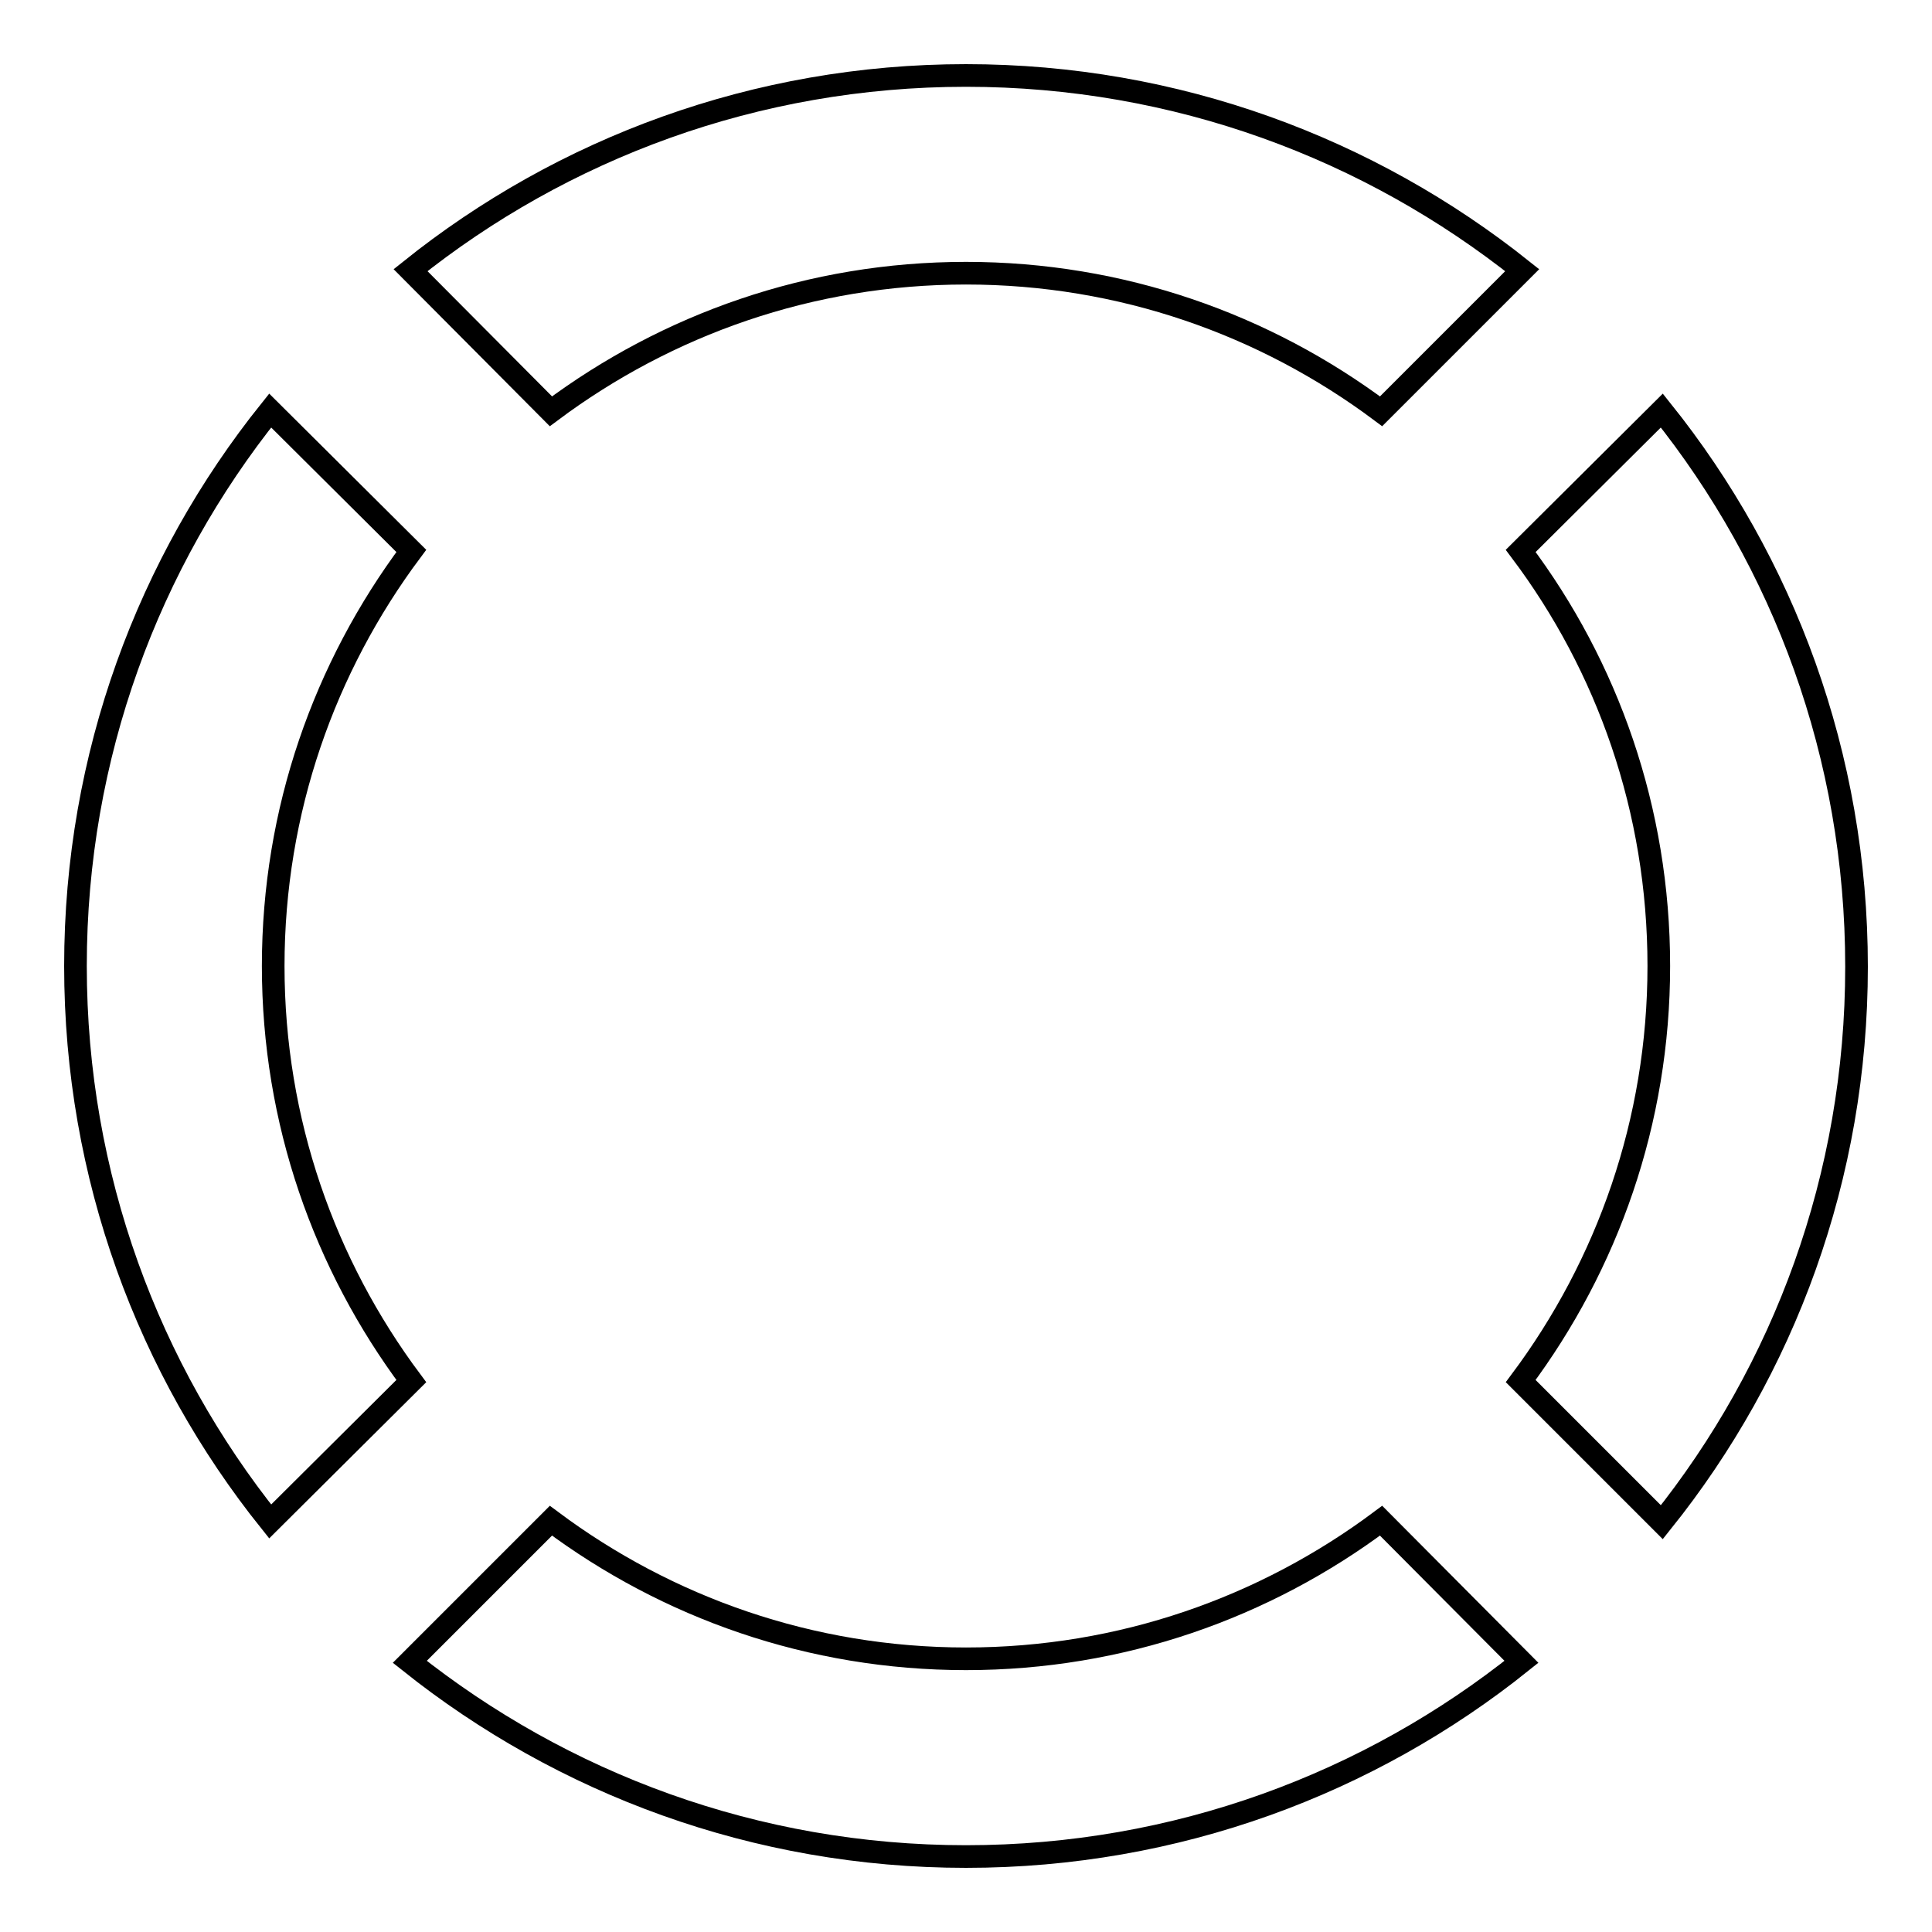
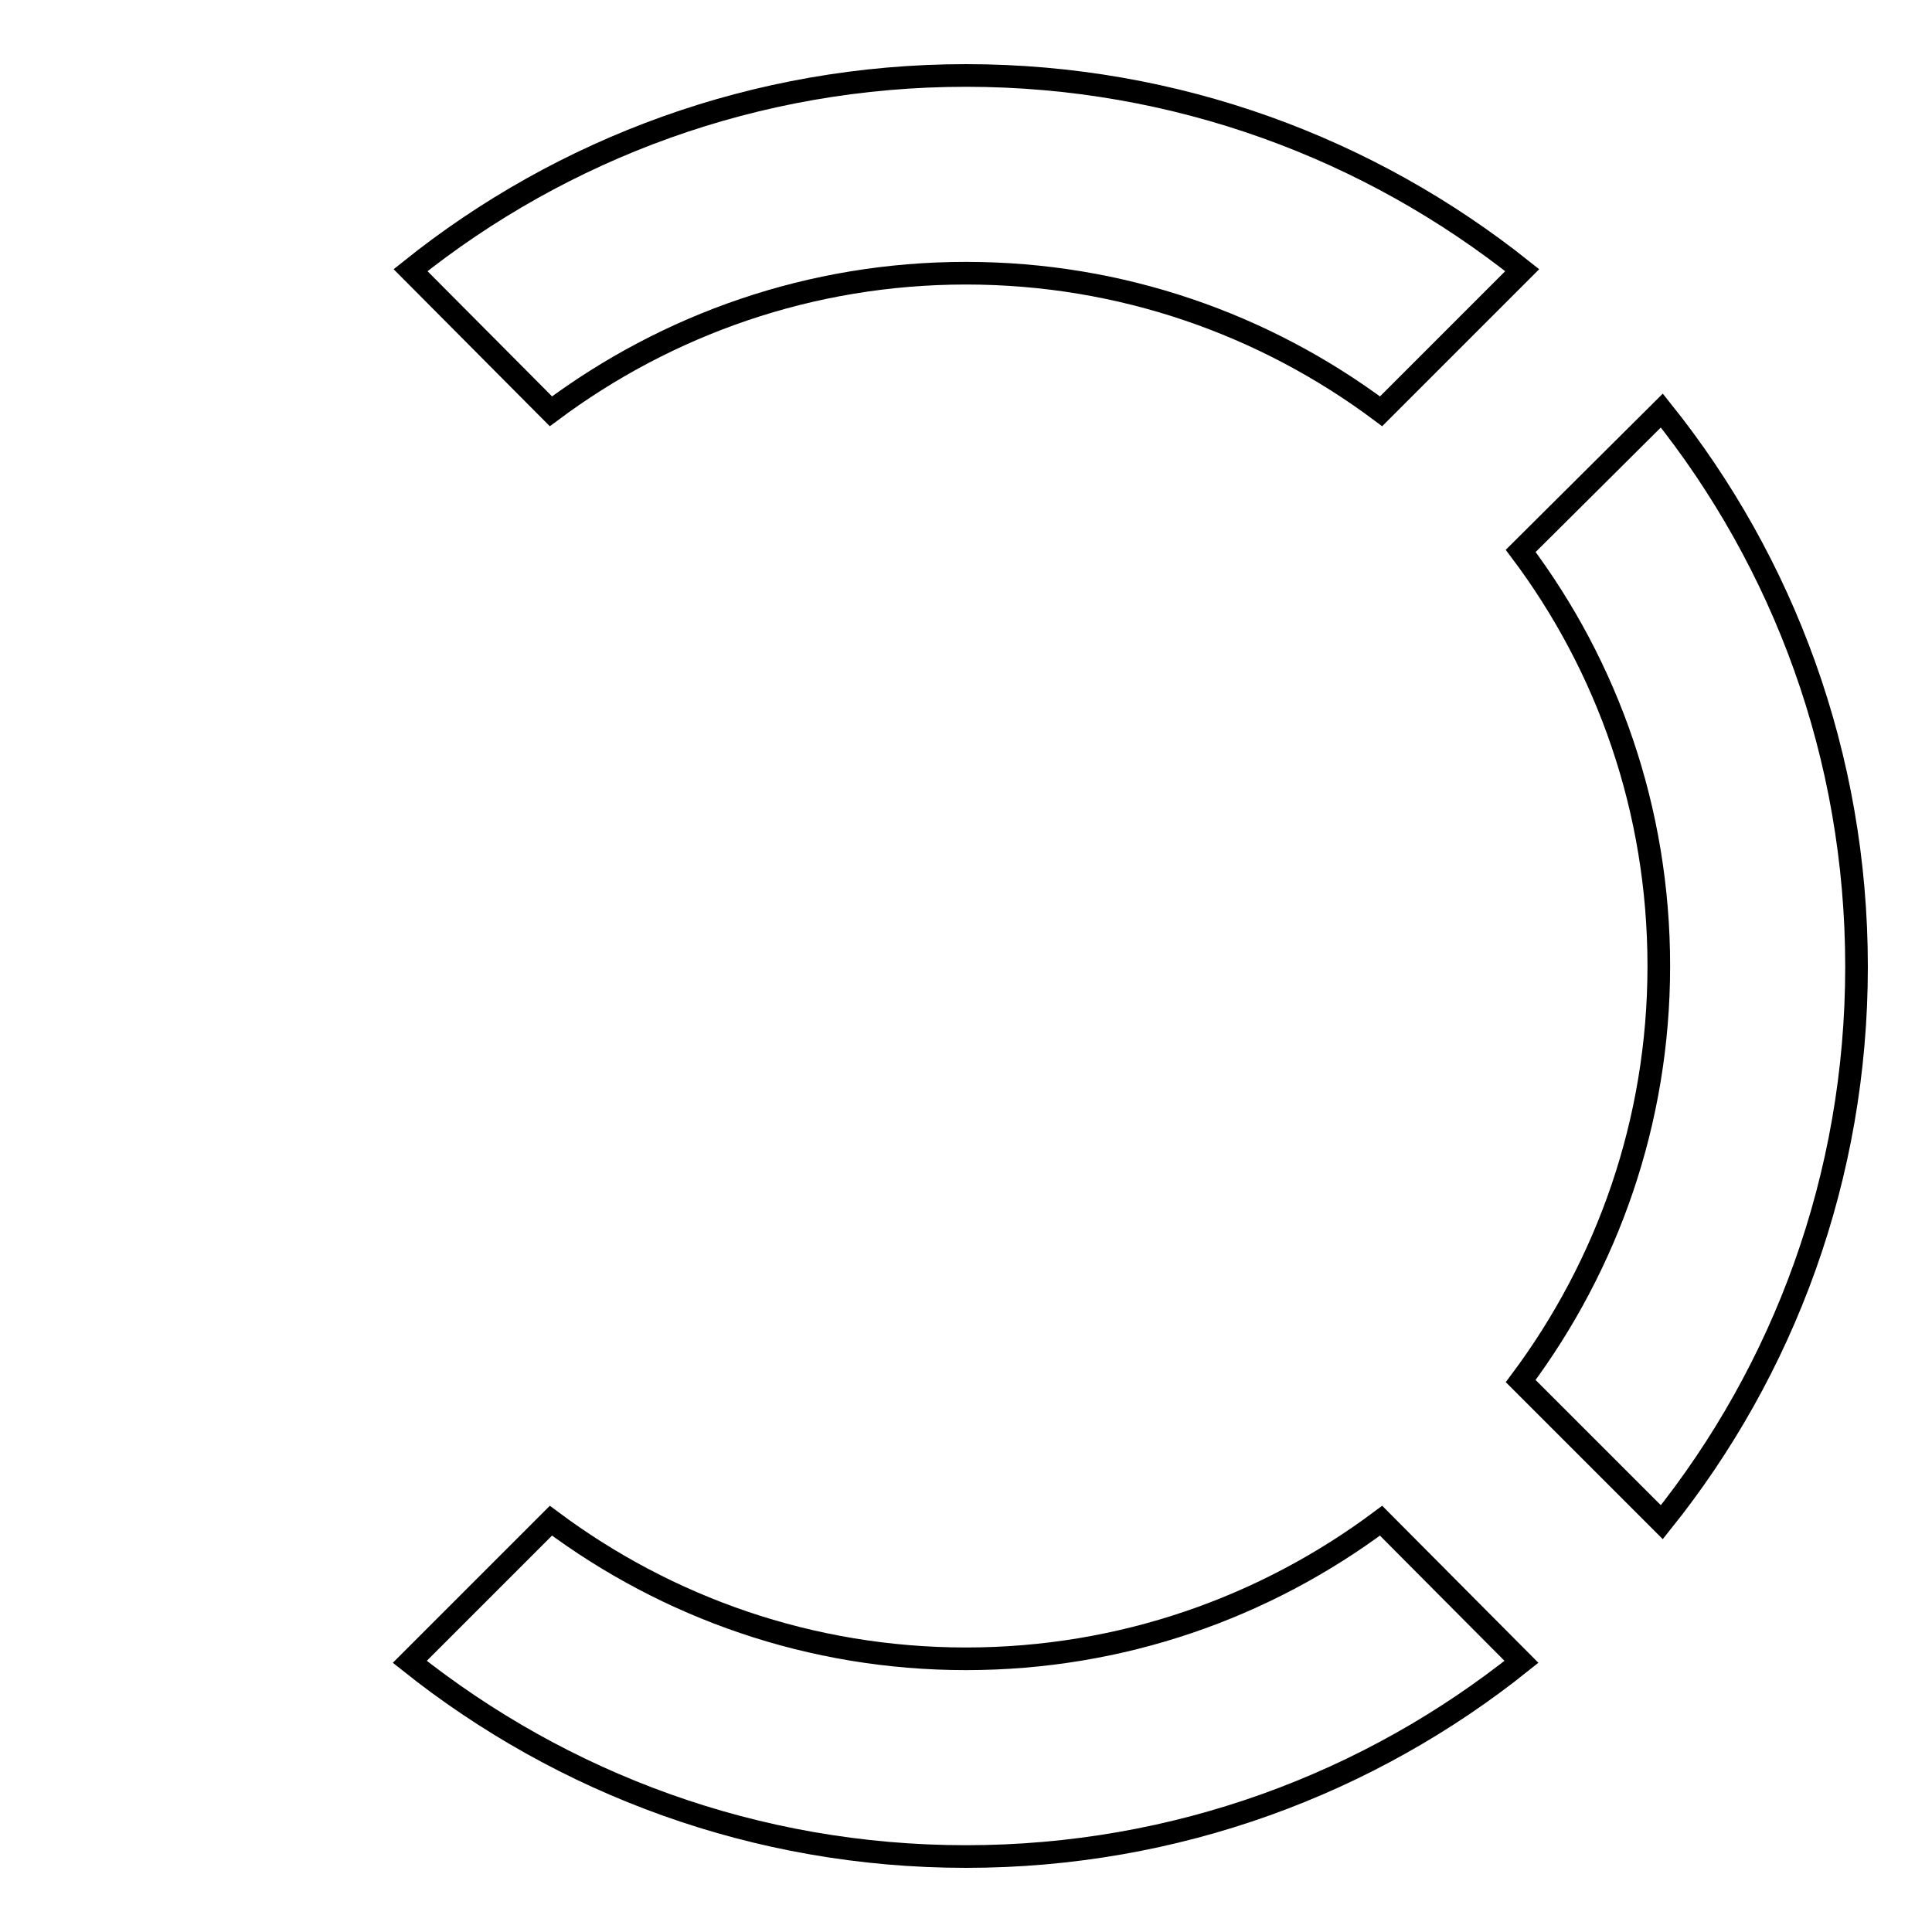
<svg xmlns="http://www.w3.org/2000/svg" version="1.1" x="0px" y="0px" viewBox="0 0 256 256" enable-background="new 0 0 256 256" xml:space="preserve">
  <g>
    <g>
      <path stroke-width="3" fill-opacity="0" stroke="#000000" d="M220.2,54.4L201.5,73c11.5,15.3,18.3,34.3,18.3,55c0,20.6-6.8,39.6-18.3,55l18.7,18.7c16.2-20.2,25.8-45.8,25.8-73.6C246,100.1,236.3,74.5,220.2,54.4z" />
      <path stroke-width="3" fill-opacity="0" stroke="#000000" d="M128,36.2c20.6,0,39.6,6.8,55,18.3l18.7-18.7C181.5,19.7,155.9,10,128,10c-27.9,0-53.5,9.7-73.6,25.8L73,54.5C88.4,43,107.4,36.2,128,36.2z" />
      <path stroke-width="3" fill-opacity="0" stroke="#000000" d="M128,219.8c-20.6,0-39.6-6.8-55-18.3l-18.7,18.7C74.5,236.3,100.1,246,128,246c27.9,0,53.5-9.7,73.6-25.8L183,201.5C167.6,213,148.6,219.8,128,219.8z" />
-       <path stroke-width="3" fill-opacity="0" stroke="#000000" d="M36.2,128c0-20.6,6.8-39.6,18.3-55L35.8,54.4C19.7,74.5,10,100.1,10,128c0,27.9,9.7,53.5,25.8,73.6L54.5,183C43,167.6,36.2,148.6,36.2,128z" />
    </g>
  </g>
</svg>